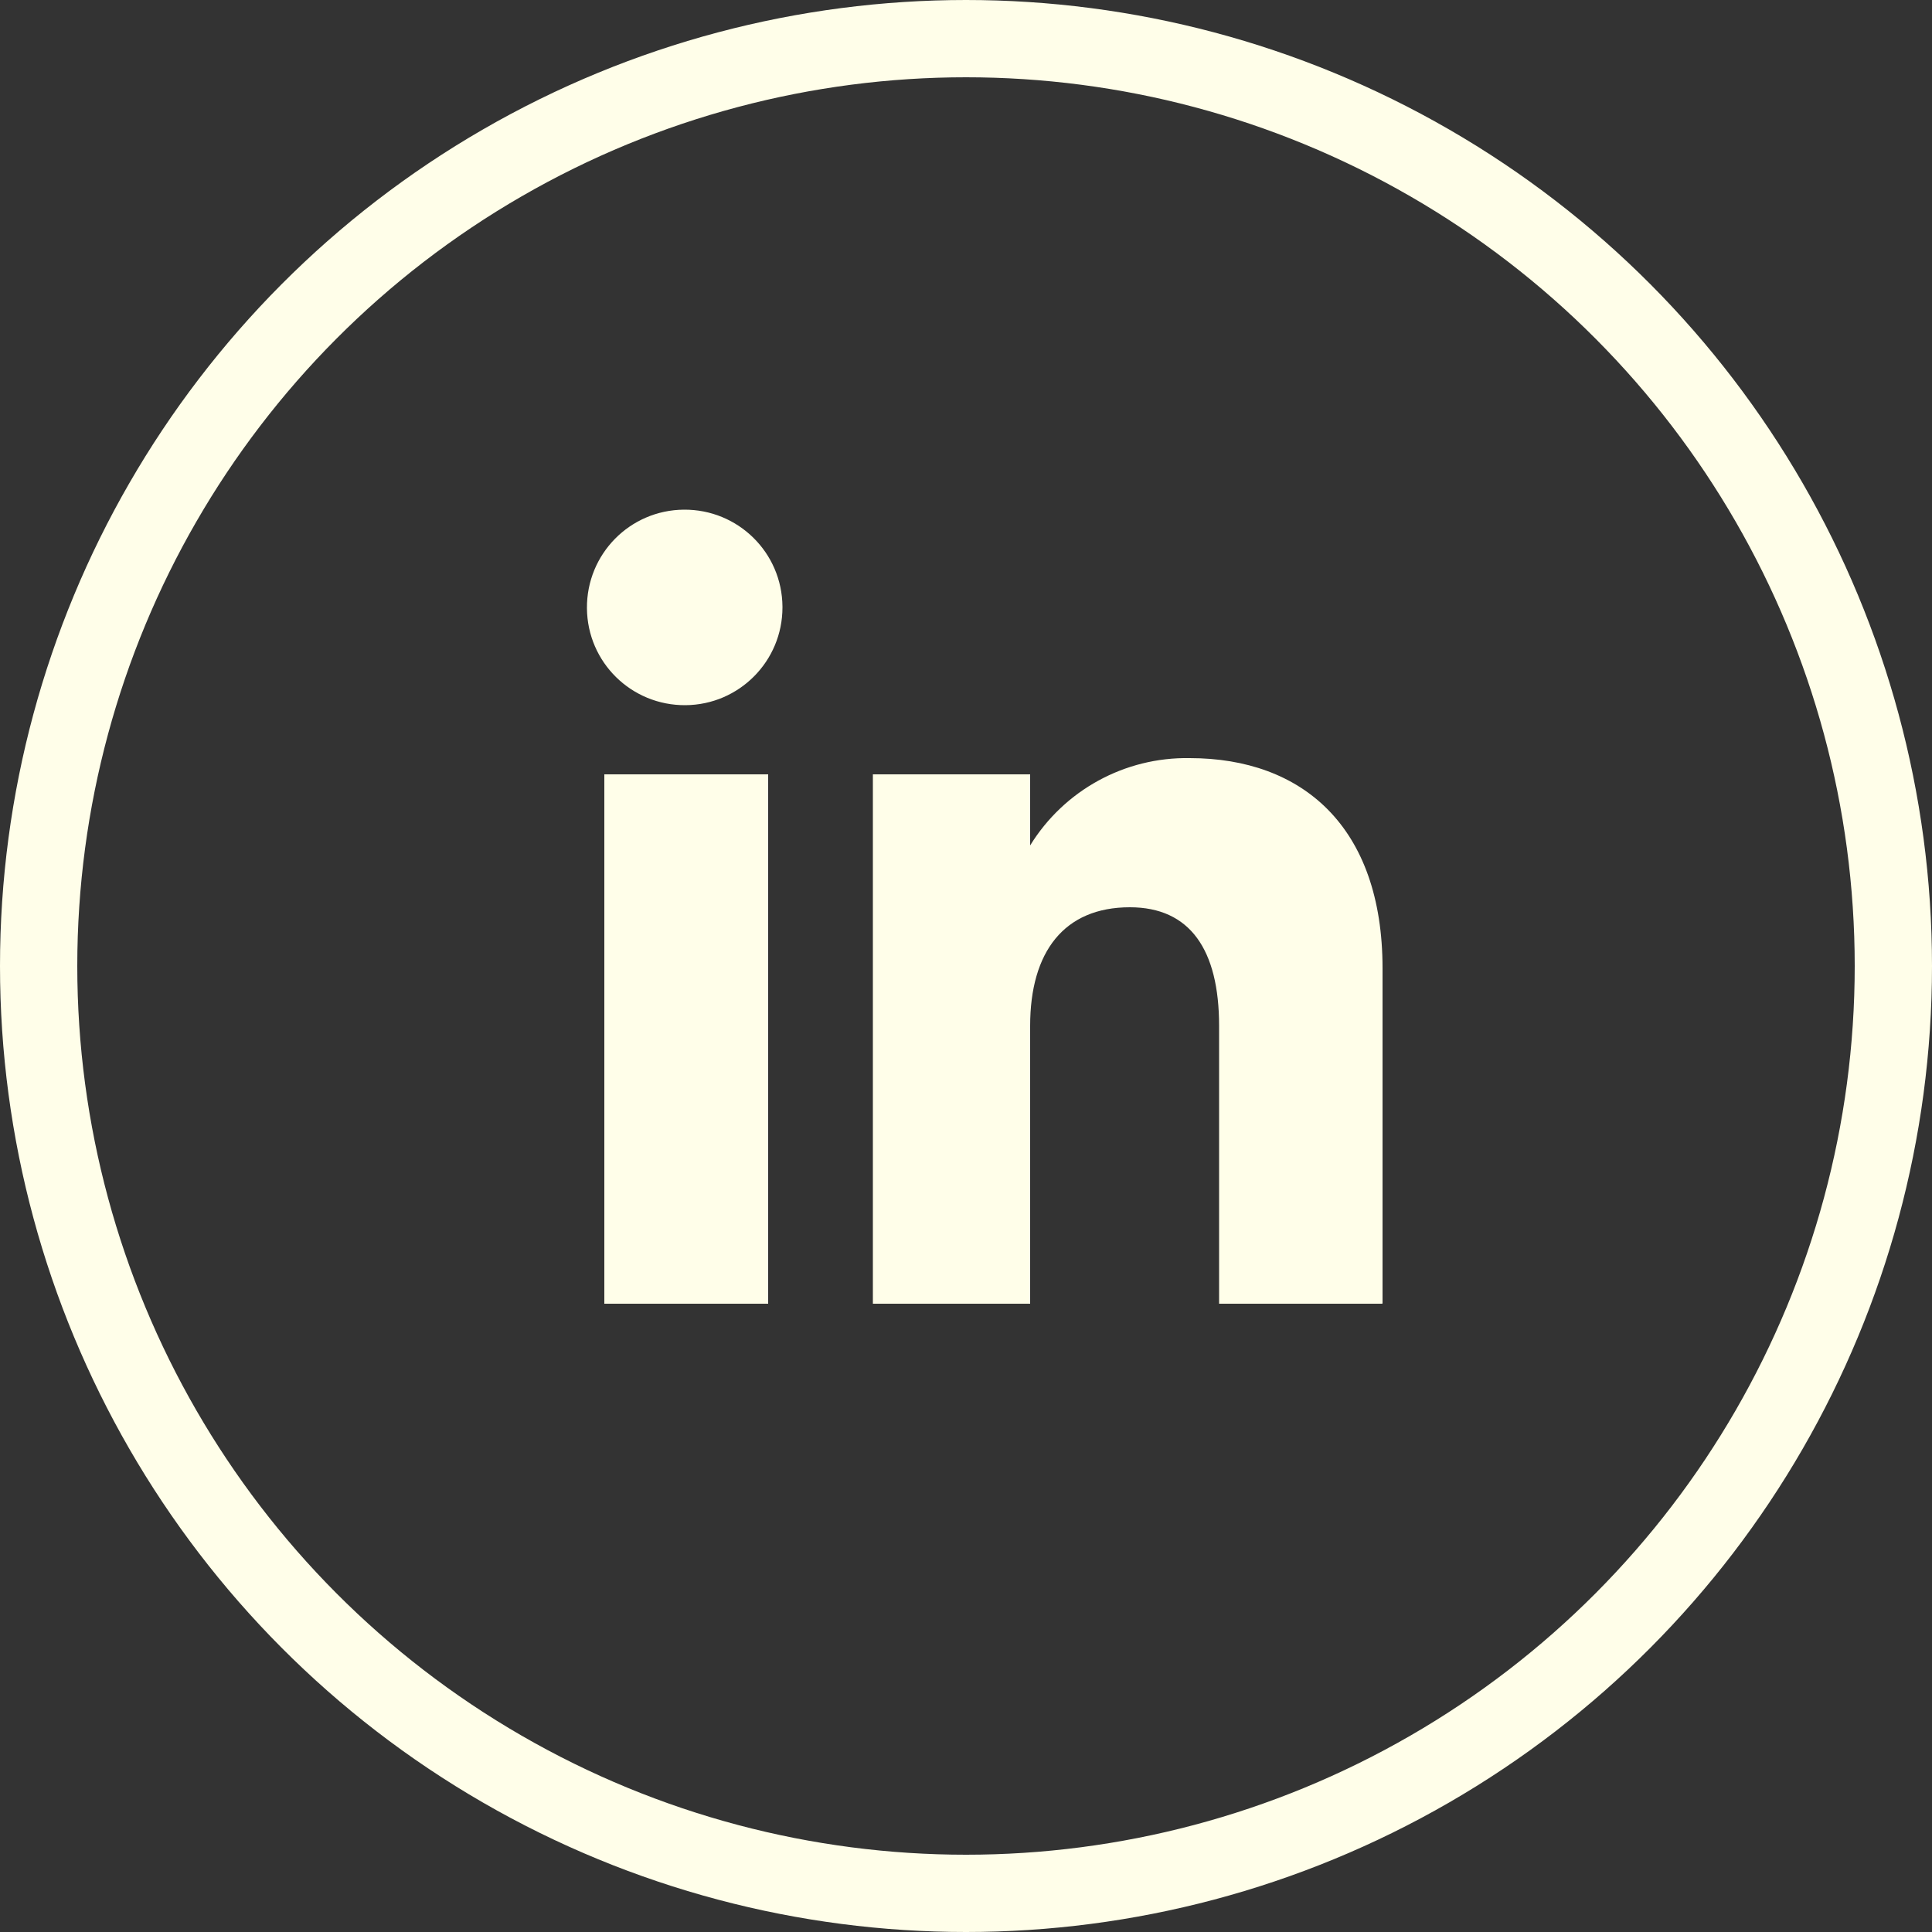
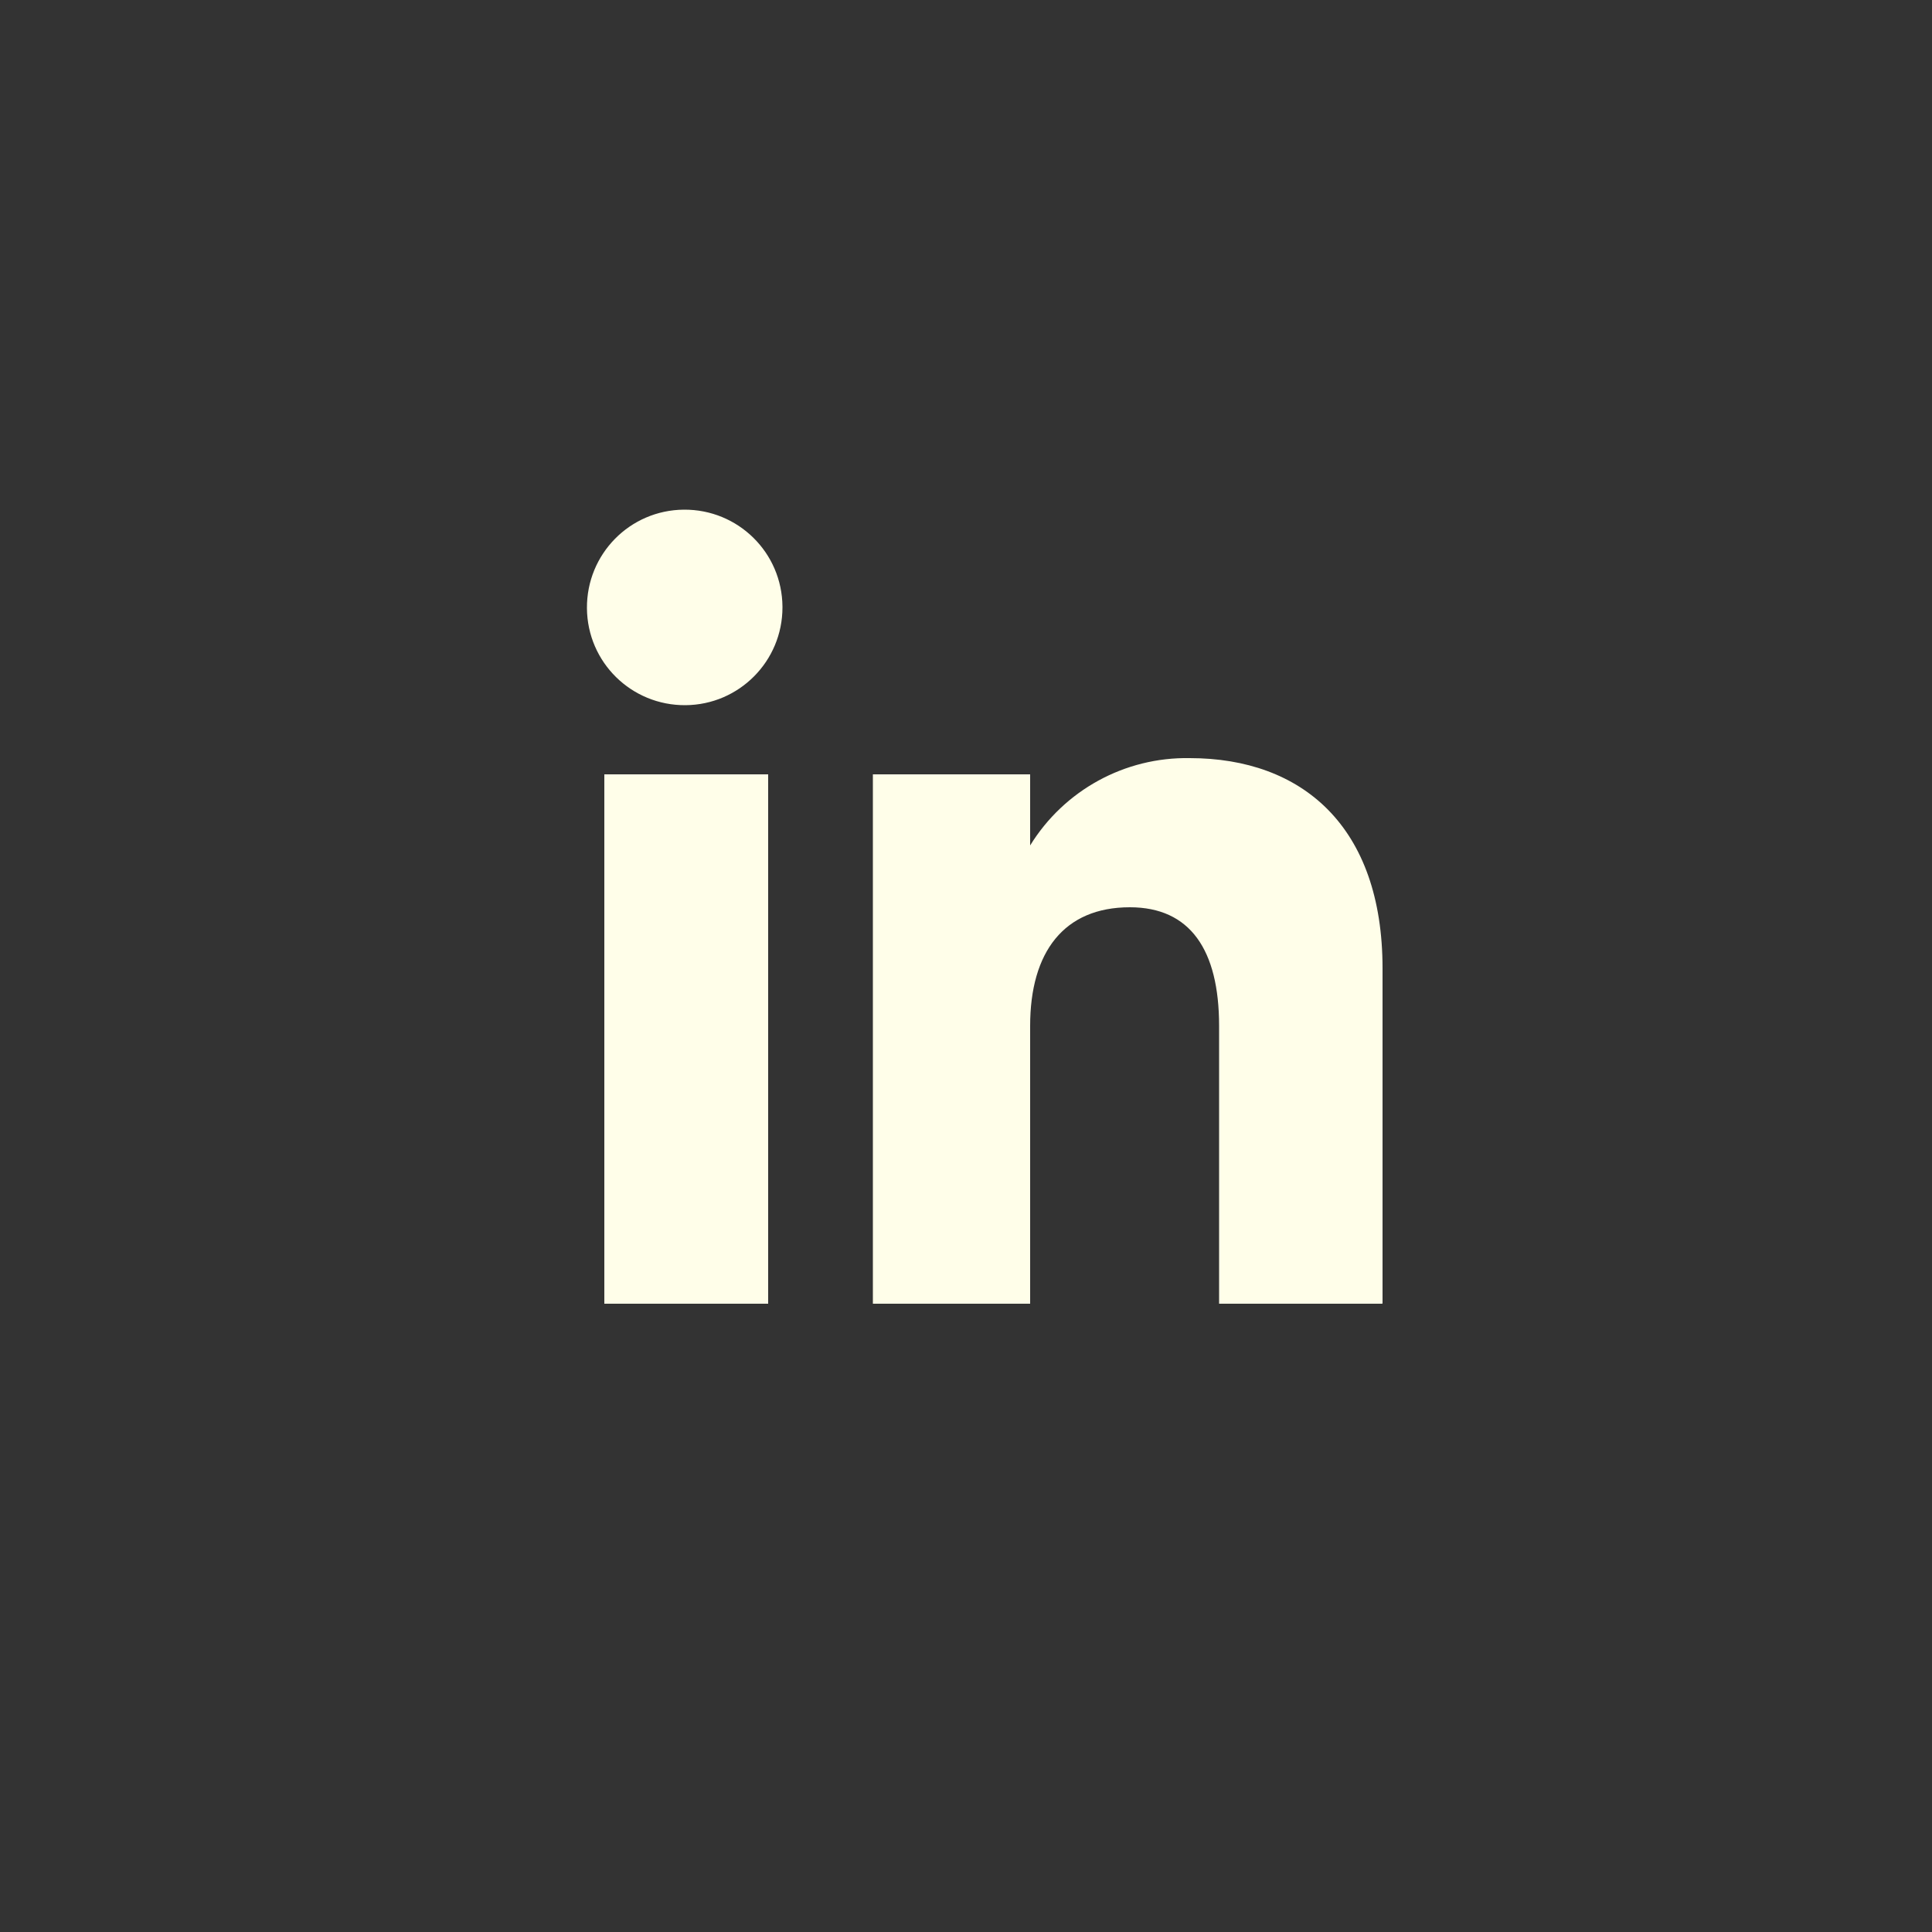
<svg xmlns="http://www.w3.org/2000/svg" id="Layer_2" data-name="Layer 2" viewBox="0 0 50 50">
  <rect x="0" y="0" width="50" height="50" fill="#333333" stroke="none" />
  <defs>
    <style>
      .cls-1 {
        fill: #fffee9;
        fill-rule: evenodd;
        stroke-width: 0px;
      }

      .cls-2 {
        fill: none;
        stroke: #fffee9;
        stroke-miterlimit: 10;
        stroke-width: 2px;
      }
    </style>
  </defs>
  <g id="Layer_1-2" data-name="Layer 1">
    <g id="Grupo_175" data-name="Grupo 175">
      <g id="Grupo_174" data-name="Grupo 174">
        <g id="Grupo_173" data-name="Grupo 173">
          <path id="Trazado_1260" data-name="Trazado 1260" class="cls-1" d="M35.77,33.74h-4.22v-7.19c0-1.97-.75-3.07-2.31-3.07-1.7,0-2.58,1.15-2.58,3.07v7.19h-4.07v-13.7h4.07v1.84c.88-1.43,2.45-2.29,4.13-2.26,2.91,0,4.99,1.77,4.99,5.44v8.67ZM17.74,18.25c-1.4.01-2.54-1.11-2.55-2.51-.01-1.4,1.11-2.54,2.51-2.55,1.4-.01,2.54,1.11,2.55,2.51,0,0,0,.01,0,.02,0,1.39-1.12,2.52-2.51,2.53h0ZM15.64,33.74h4.24v-13.7h-4.24v13.7Z" />
        </g>
      </g>
-       <circle id="Elipse_17" data-name="Elipse 17" class="cls-2" cx="25" cy="25" r="24" />
    </g>
  </g>
</svg>